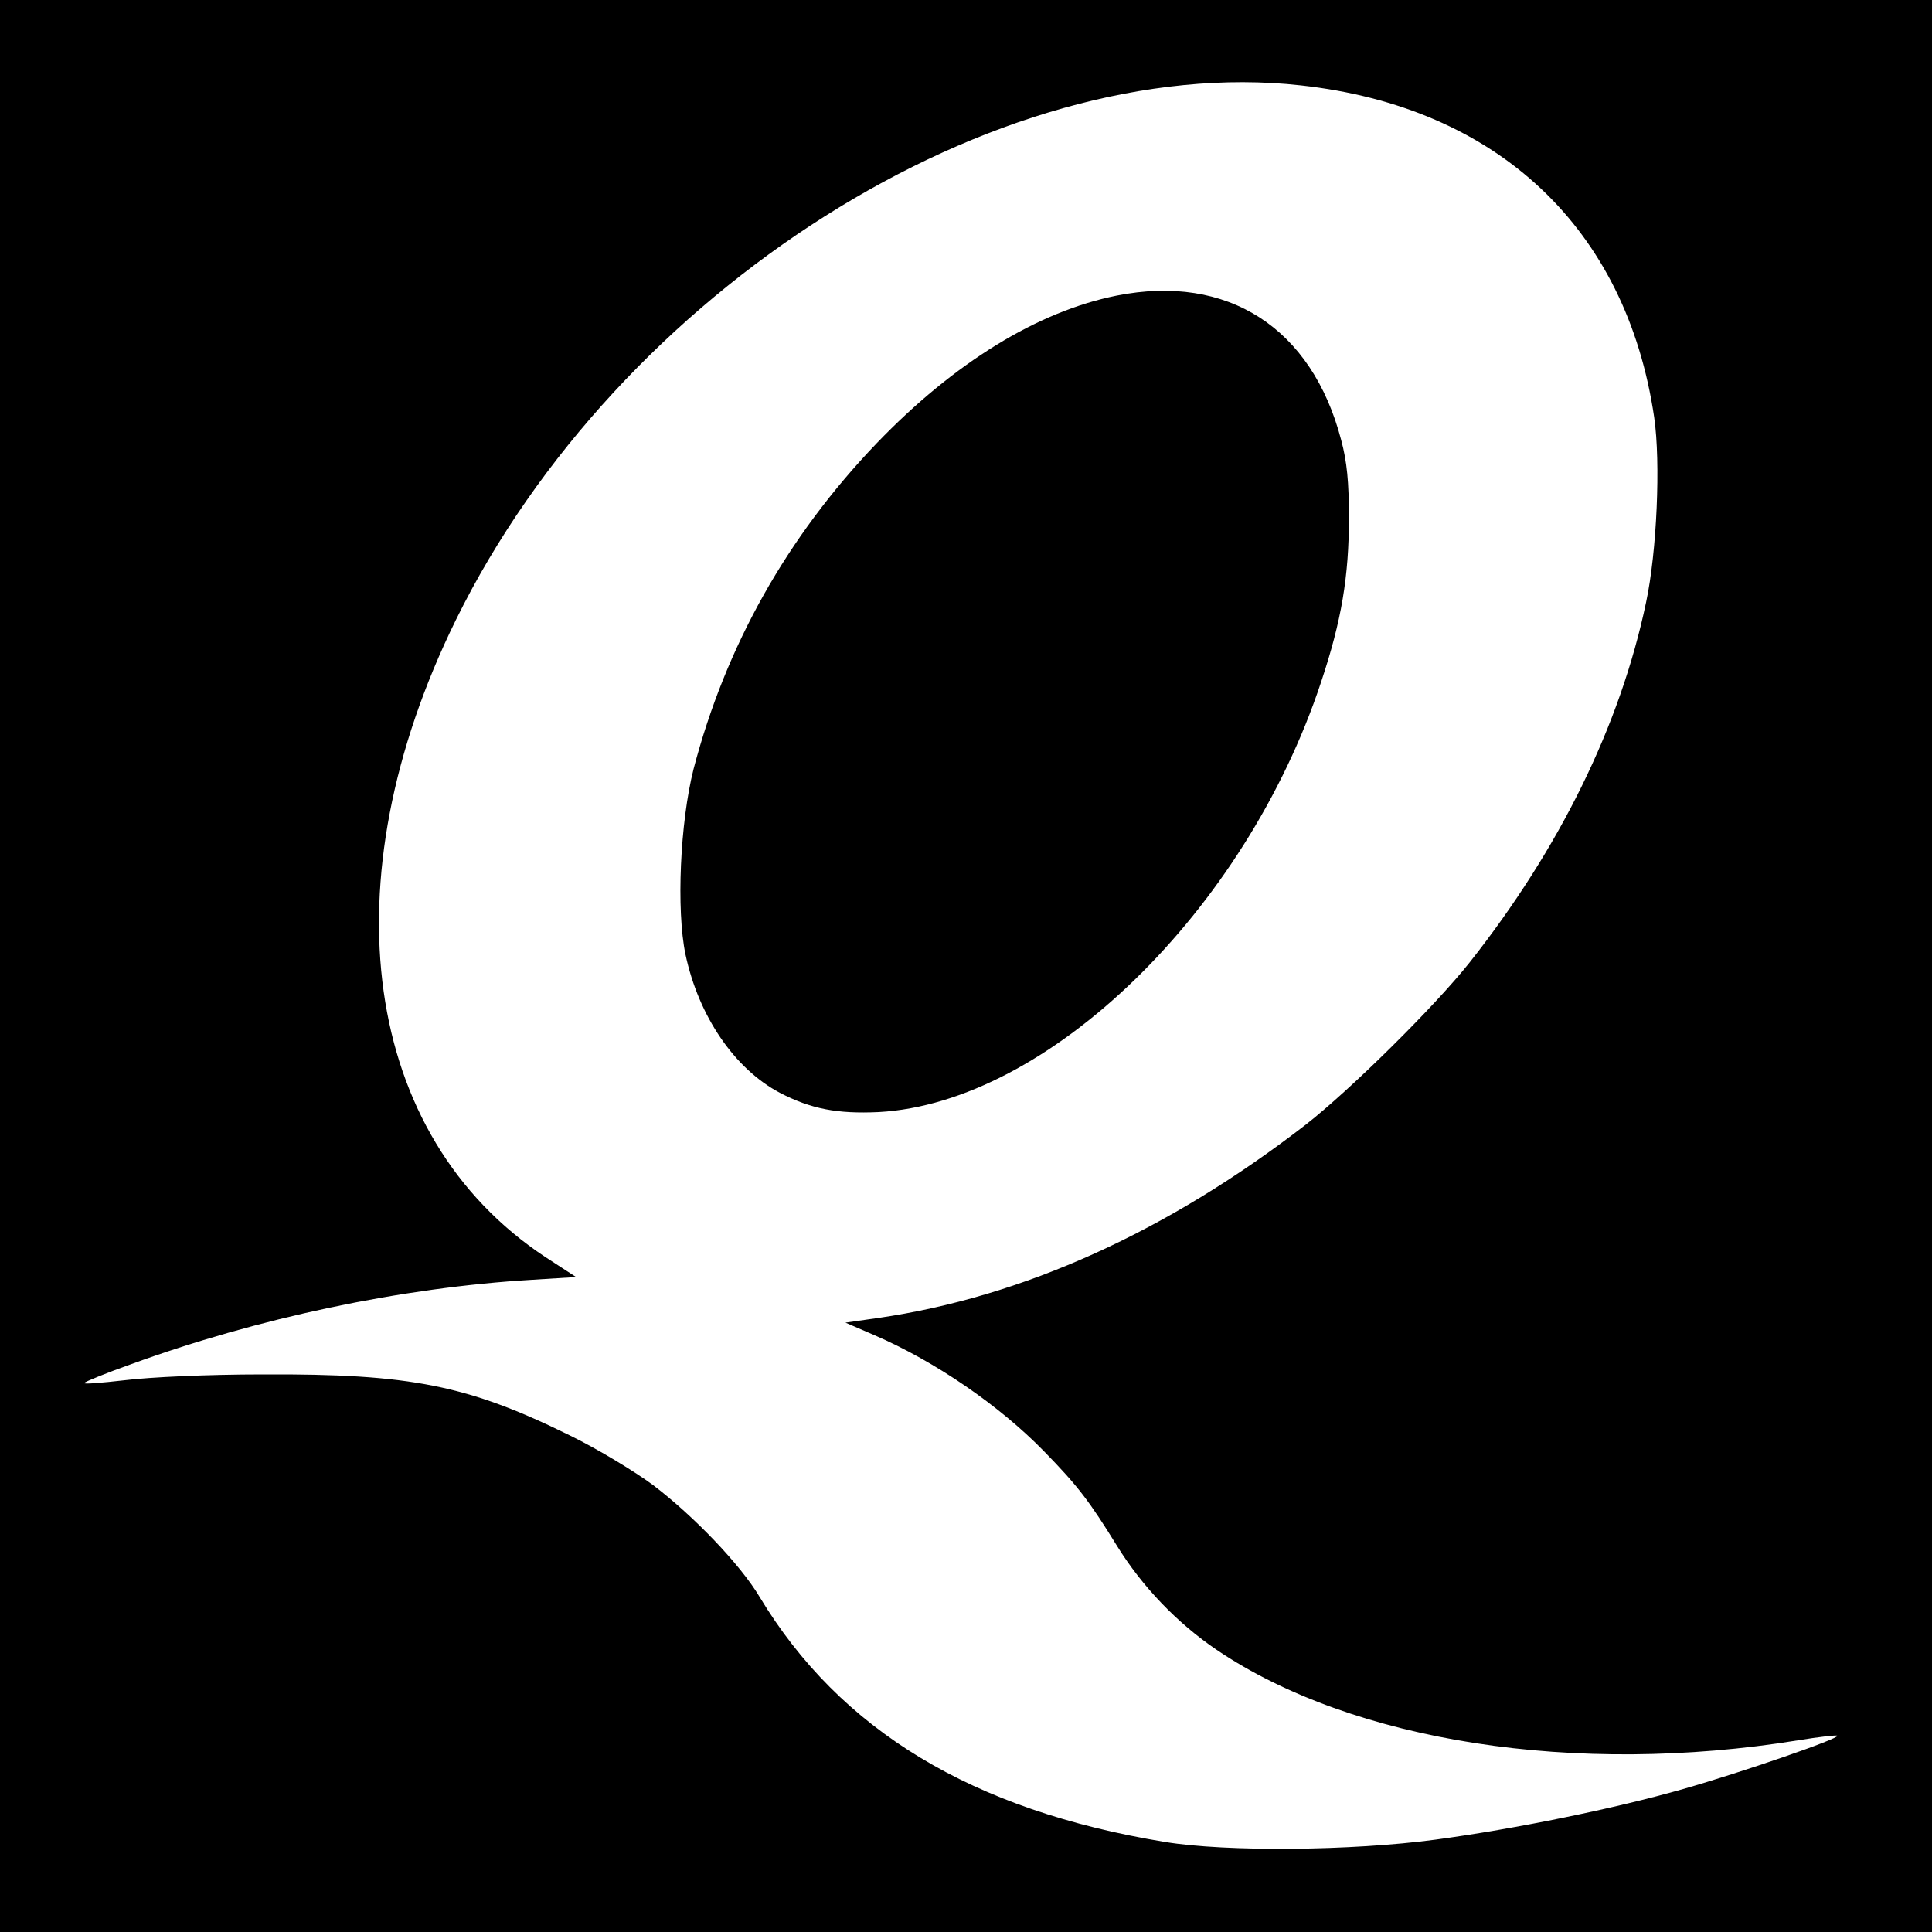
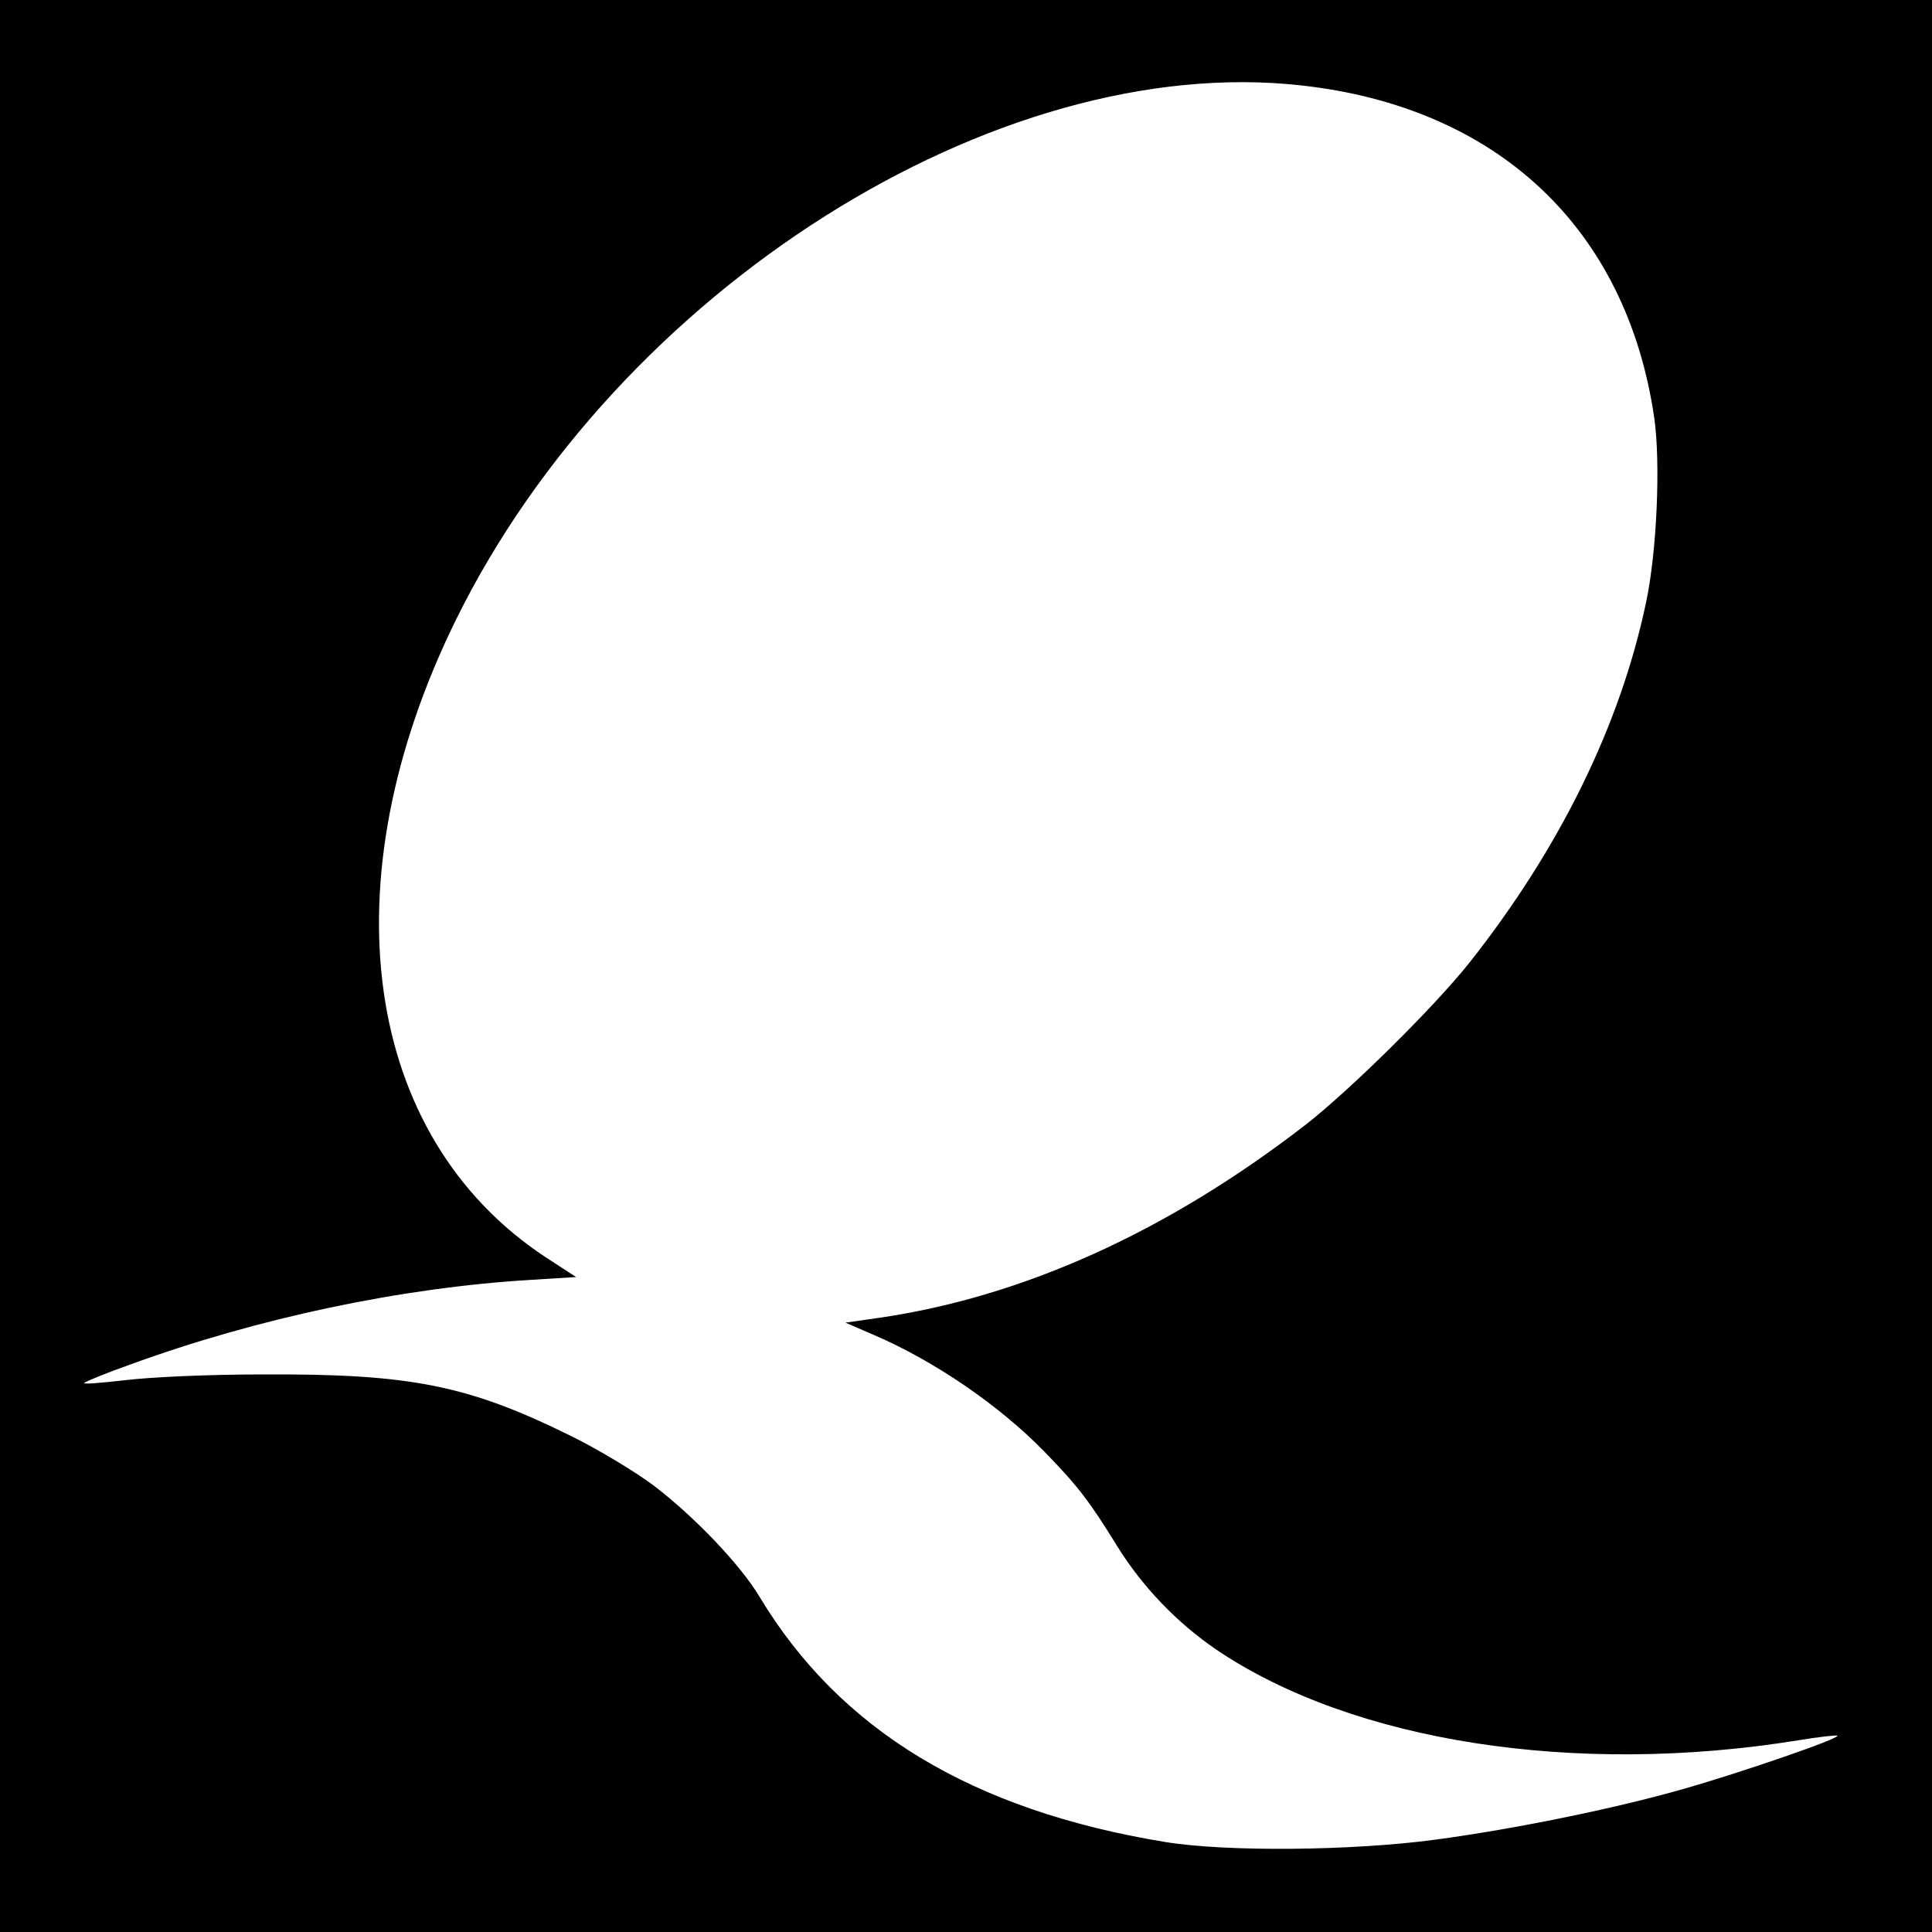
<svg xmlns="http://www.w3.org/2000/svg" version="1.0" width="500pt" height="500pt" viewBox="0 0 500 500" preserveAspectRatio="xMidYMid meet">
  <g transform="translate(0,500) scale(0.1,-0.1)" fill="#000000" stroke="none">
    <path d="M0 2500 l0 -2500 2500 0 2500 0 0 2500 0 2500 -2500 0 -2500 0 0 -2500z m3367 2279 c509 -56 842 -370 914 -859 17 -117 7 -348 -21 -479 -67 -319 -224 -637 -456 -931 -92 -116 -309 -330 -424 -420 -359 -278 -734 -447 -1108 -501 l-84 -12 74 -32 c158 -68 325 -183 440 -301 88 -90 118 -130 189 -245 65 -105 155 -199 258 -269 353 -238 928 -327 1504 -234 54 9 100 14 102 12 7 -7 -245 -94 -399 -138 -175 -50 -433 -103 -641 -131 -216 -29 -541 -32 -700 -6 -499 82 -841 289 -1049 634 -50 84 -170 209 -275 289 -47 35 -144 94 -216 129 -264 130 -412 160 -795 158 -143 0 -292 -7 -357 -15 -62 -7 -109 -11 -105 -7 4 4 58 26 120 48 329 120 701 199 1040 219 l113 7 -80 52 c-473 313 -565 970 -231 1649 420 853 1397 1471 2187 1383z" />
-     <path d="M2890 4235 c-205 -41 -421 -174 -621 -382 -233 -243 -391 -526 -474 -843 -35 -138 -45 -365 -21 -480 34 -160 127 -296 244 -358 81 -42 149 -55 256 -50 438 24 949 520 1145 1113 53 159 72 273 72 425 0 93 -5 145 -20 201 -76 291 -294 431 -581 374z" />
  </g>
</svg>